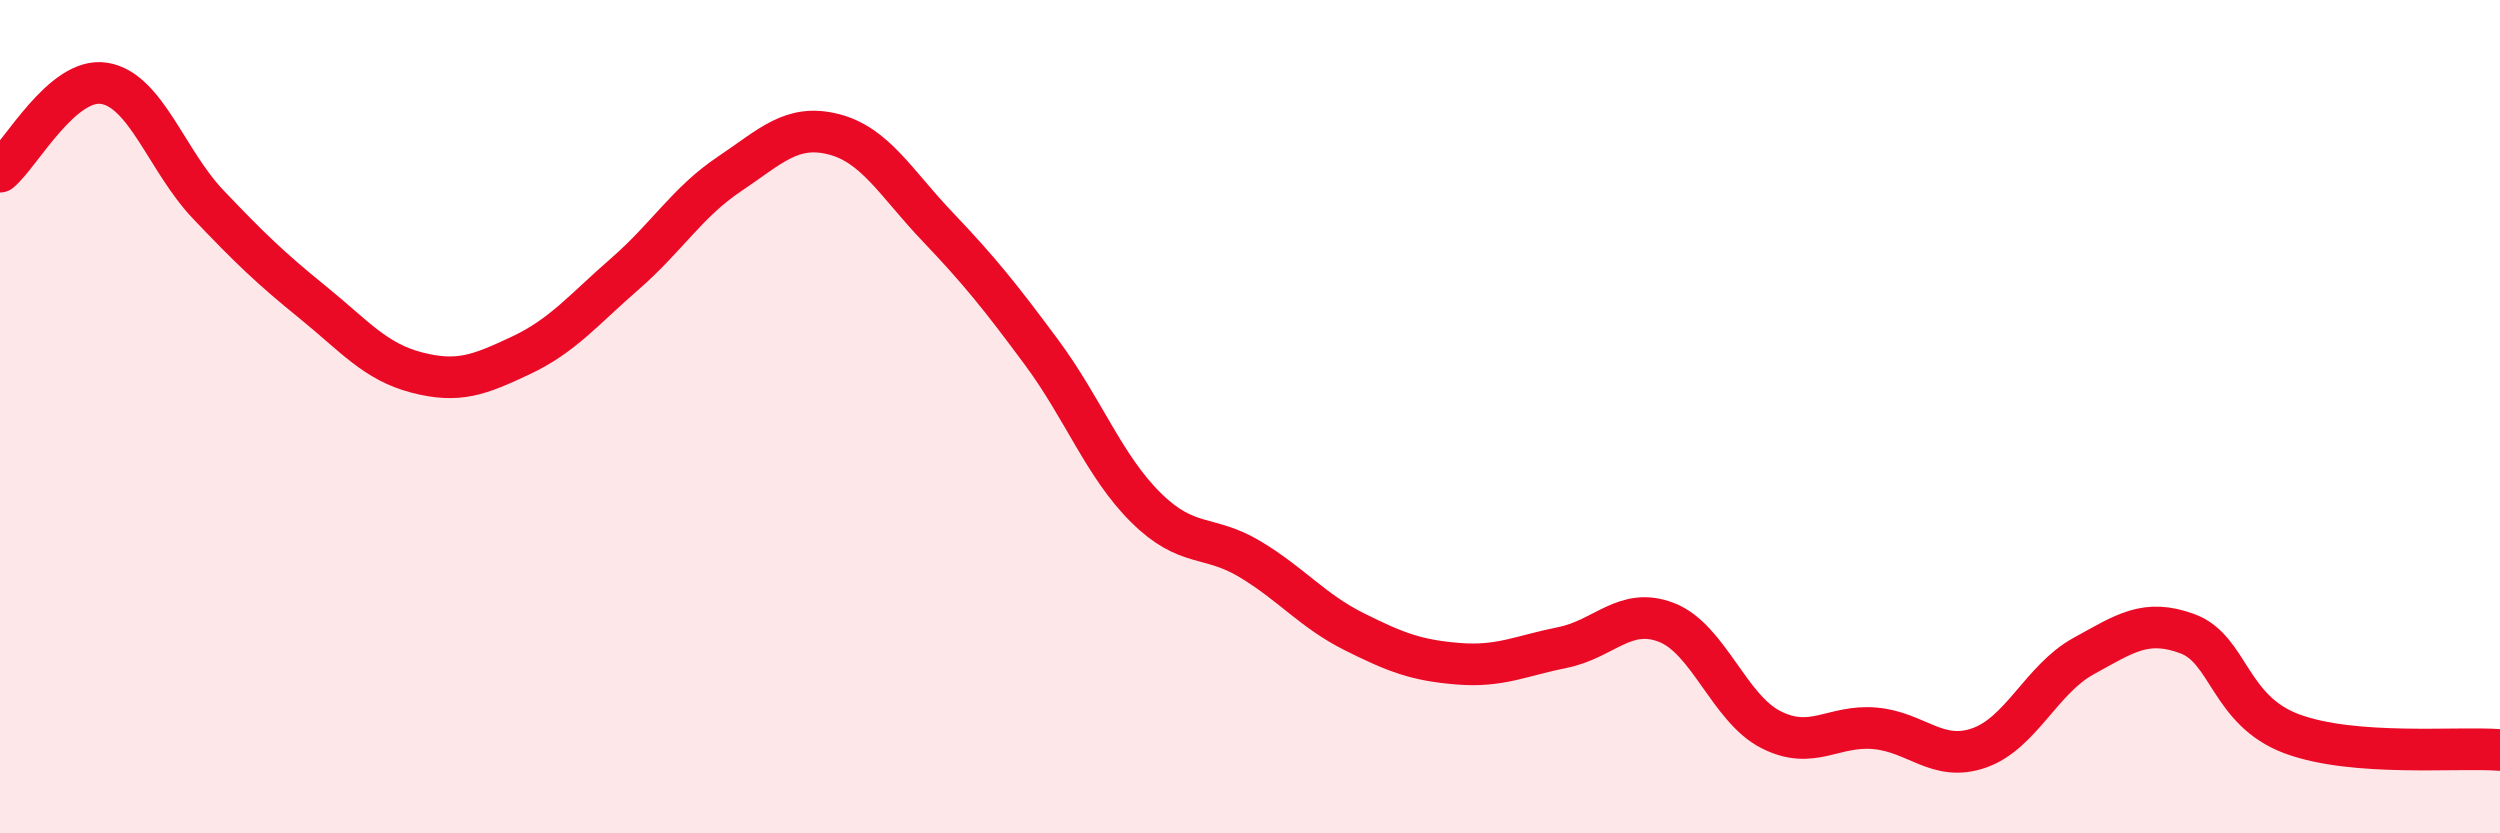
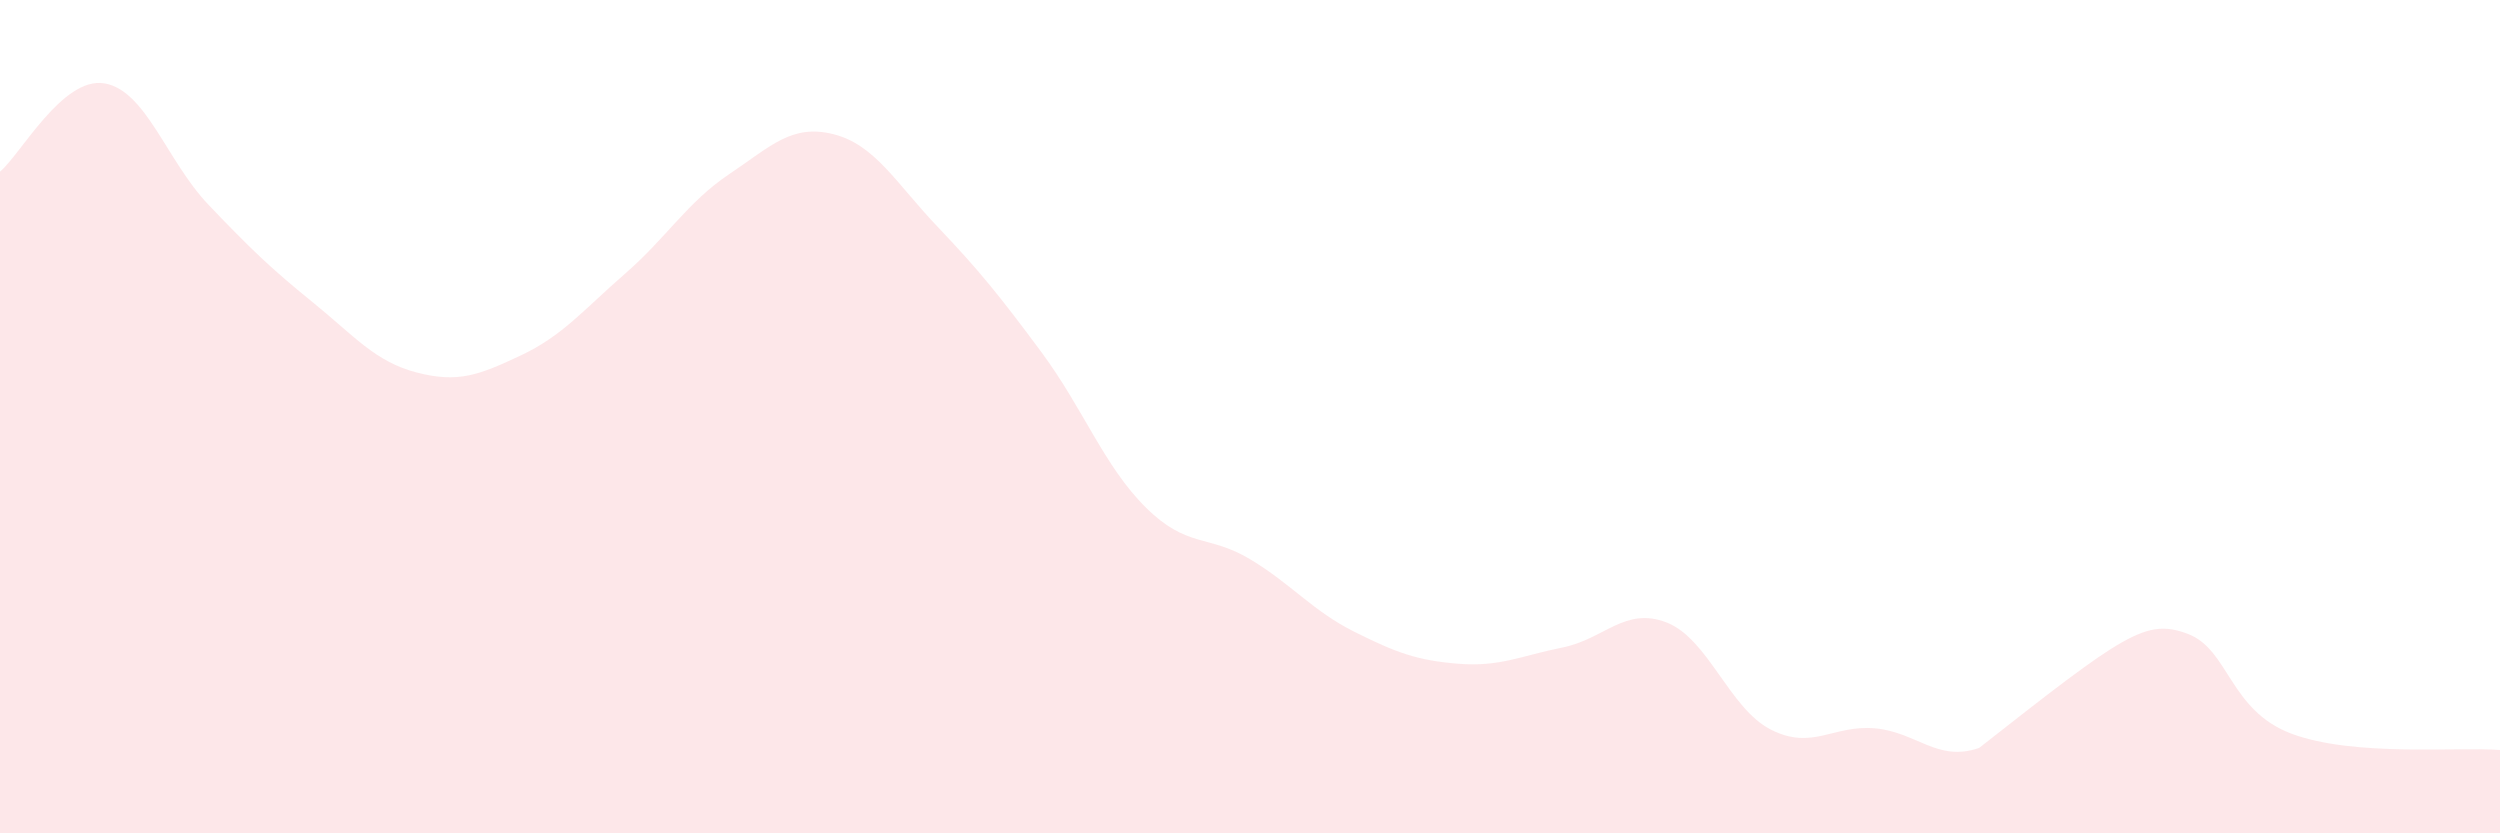
<svg xmlns="http://www.w3.org/2000/svg" width="60" height="20" viewBox="0 0 60 20">
-   <path d="M 0,4.12 C 0.5,3.7 1.5,1.84 2.5,2 C 3.5,2.16 4,3.86 5,4.91 C 6,5.96 6.5,6.44 7.5,7.25 C 8.5,8.06 9,8.68 10,8.94 C 11,9.2 11.5,9 12.5,8.53 C 13.5,8.06 14,7.44 15,6.57 C 16,5.7 16.5,4.85 17.5,4.18 C 18.5,3.51 19,2.97 20,3.22 C 21,3.47 21.5,4.39 22.5,5.44 C 23.5,6.49 24,7.11 25,8.46 C 26,9.81 26.5,11.19 27.5,12.18 C 28.5,13.17 29,12.82 30,13.42 C 31,14.02 31.5,14.66 32.5,15.16 C 33.5,15.66 34,15.85 35,15.93 C 36,16.01 36.5,15.74 37.5,15.54 C 38.5,15.34 39,14.55 40,14.94 C 41,15.33 41.5,17 42.5,17.51 C 43.5,18.02 44,17.39 45,17.48 C 46,17.57 46.5,18.3 47.5,17.95 C 48.5,17.6 49,16.3 50,15.75 C 51,15.2 51.5,14.84 52.5,15.21 C 53.5,15.58 53.5,17.05 55,17.61 C 56.5,18.17 59,17.92 60,18L60 20L0 20Z" fill="#EB0A25" opacity="0.1" stroke-linecap="round" stroke-linejoin="round" />
-   <path d="M 0,4.12 C 0.5,3.7 1.5,1.84 2.5,2 C 3.5,2.16 4,3.86 5,4.91 C 6,5.96 6.5,6.44 7.5,7.25 C 8.5,8.06 9,8.68 10,8.94 C 11,9.2 11.5,9 12.5,8.53 C 13.5,8.06 14,7.44 15,6.57 C 16,5.7 16.5,4.85 17.5,4.18 C 18.5,3.51 19,2.97 20,3.22 C 21,3.47 21.5,4.39 22.5,5.44 C 23.5,6.49 24,7.11 25,8.46 C 26,9.81 26.5,11.19 27.5,12.18 C 28.5,13.17 29,12.82 30,13.42 C 31,14.02 31.5,14.66 32.5,15.16 C 33.5,15.66 34,15.85 35,15.93 C 36,16.01 36.5,15.74 37.5,15.54 C 38.5,15.34 39,14.55 40,14.94 C 41,15.33 41.5,17 42.5,17.51 C 43.5,18.02 44,17.39 45,17.48 C 46,17.57 46.5,18.3 47.5,17.95 C 48.5,17.6 49,16.3 50,15.75 C 51,15.2 51.5,14.84 52.5,15.21 C 53.5,15.58 53.5,17.05 55,17.61 C 56.5,18.17 59,17.92 60,18" stroke="#EB0A25" stroke-width="1" fill="none" stroke-linecap="round" stroke-linejoin="round" />
+   <path d="M 0,4.12 C 0.5,3.7 1.5,1.84 2.5,2 C 3.5,2.16 4,3.86 5,4.91 C 6,5.96 6.5,6.44 7.5,7.25 C 8.5,8.06 9,8.68 10,8.94 C 11,9.2 11.5,9 12.5,8.53 C 13.5,8.06 14,7.44 15,6.57 C 16,5.7 16.5,4.85 17.5,4.18 C 18.5,3.51 19,2.97 20,3.22 C 21,3.47 21.5,4.39 22.5,5.44 C 23.5,6.49 24,7.11 25,8.46 C 26,9.81 26.5,11.19 27.5,12.18 C 28.5,13.17 29,12.82 30,13.42 C 31,14.02 31.5,14.66 32.5,15.16 C 33.5,15.66 34,15.85 35,15.93 C 36,16.01 36.5,15.74 37.5,15.54 C 38.5,15.34 39,14.55 40,14.94 C 41,15.33 41.5,17 42.5,17.51 C 43.5,18.02 44,17.39 45,17.48 C 46,17.57 46.5,18.3 47.5,17.95 C 51,15.2 51.5,14.84 52.5,15.21 C 53.5,15.58 53.5,17.05 55,17.61 C 56.5,18.17 59,17.92 60,18L60 20L0 20Z" fill="#EB0A25" opacity="0.1" stroke-linecap="round" stroke-linejoin="round" />
</svg>